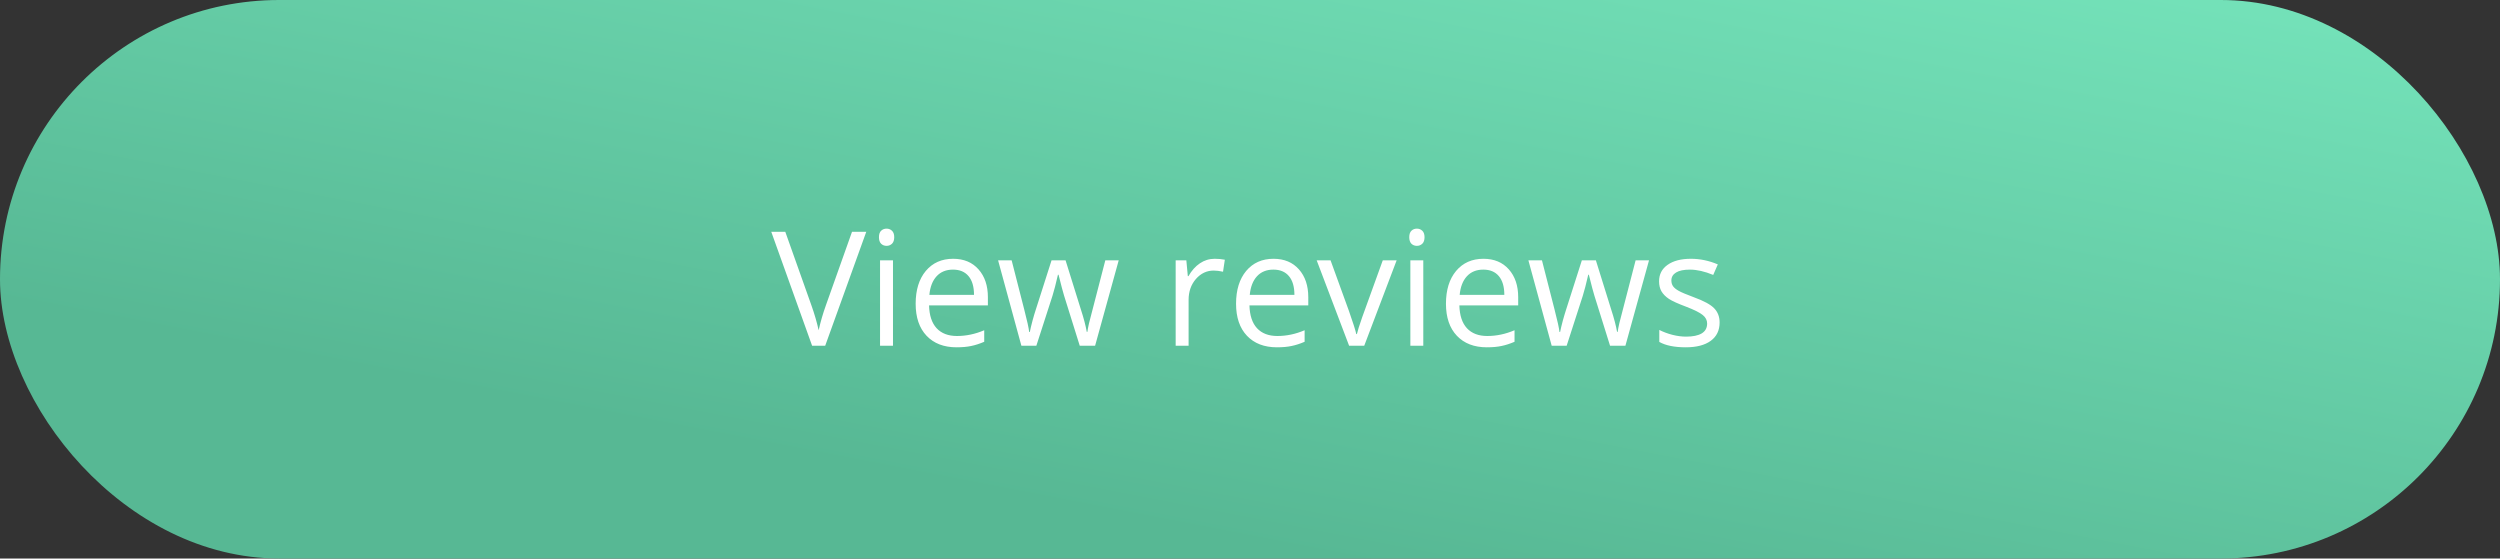
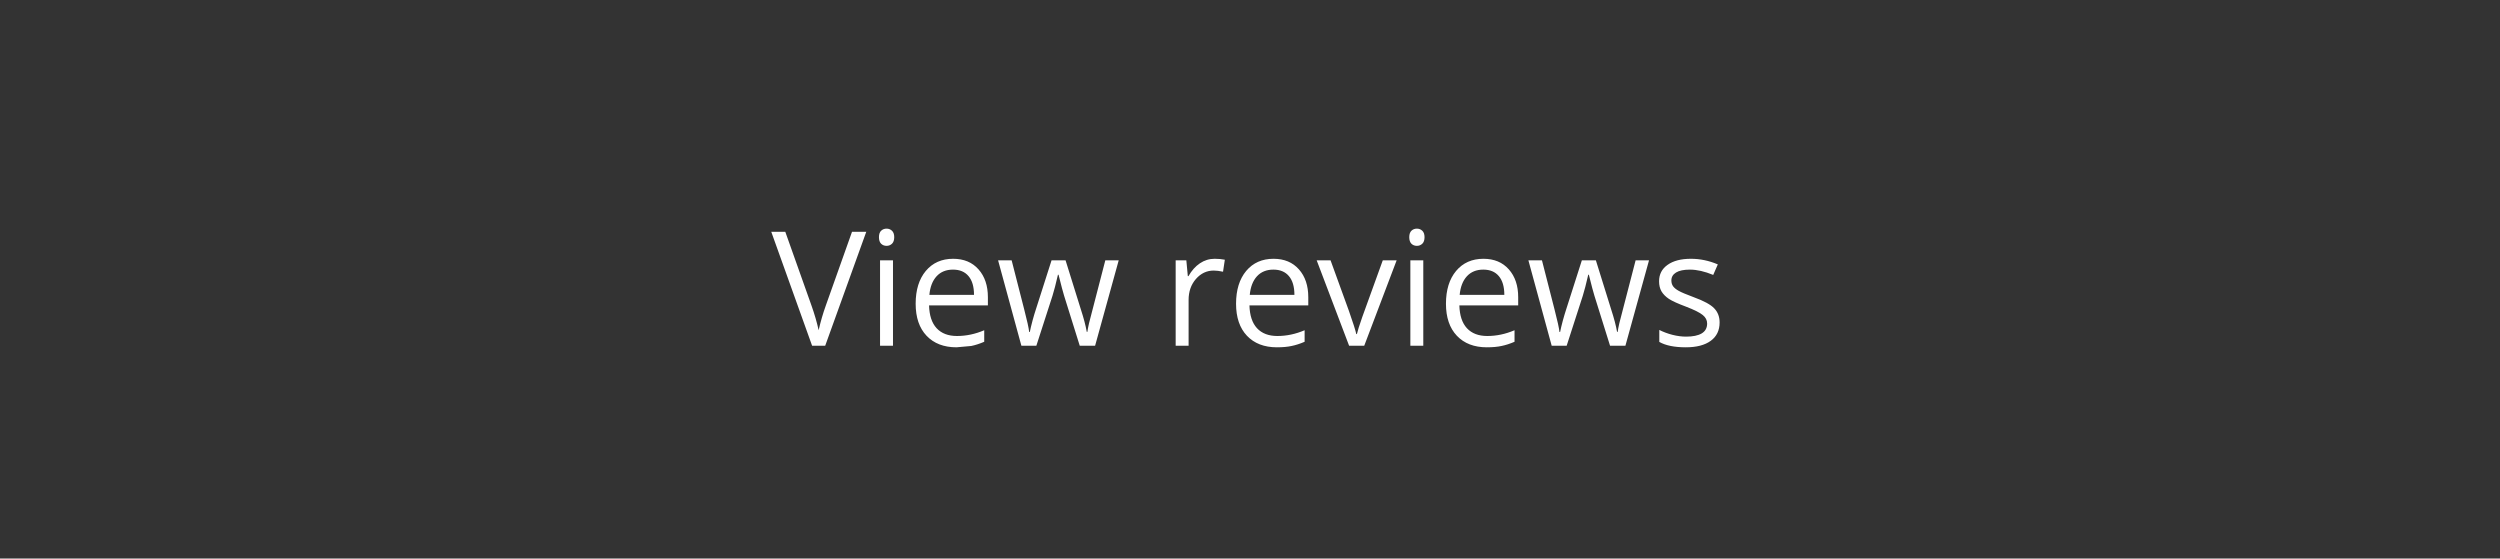
<svg xmlns="http://www.w3.org/2000/svg" width="282" height="63" viewBox="0 0 282 63" fill="none">
  <rect x="0" y="0" width="282" height="63" fill="#333333" stroke="none" />
-   <rect width="282" height="63" rx="31.5" fill="url(#paint0_linear)" />
-   <path d="M96.106 26.15H97.714L93.082 39H91.606L87 26.15H88.582L91.535 34.465C91.875 35.42 92.144 36.349 92.344 37.251C92.555 36.302 92.83 35.355 93.17 34.412L96.106 26.15ZM100.729 39H99.269V29.367H100.729V39ZM99.147 26.757C99.147 26.423 99.228 26.18 99.393 26.027C99.557 25.869 99.762 25.79 100.008 25.79C100.242 25.79 100.444 25.869 100.614 26.027C100.784 26.186 100.869 26.429 100.869 26.757C100.869 27.085 100.784 27.331 100.614 27.495C100.444 27.653 100.242 27.732 100.008 27.732C99.762 27.732 99.557 27.653 99.393 27.495C99.228 27.331 99.147 27.085 99.147 26.757ZM107.892 39.176C106.468 39.176 105.343 38.742 104.517 37.875C103.696 37.008 103.286 35.804 103.286 34.263C103.286 32.71 103.667 31.477 104.429 30.562C105.196 29.648 106.225 29.191 107.514 29.191C108.721 29.191 109.676 29.59 110.379 30.387C111.082 31.178 111.434 32.224 111.434 33.524V34.447H104.798C104.827 35.578 105.111 36.437 105.65 37.023C106.195 37.608 106.96 37.901 107.944 37.901C108.981 37.901 110.007 37.685 111.021 37.251V38.552C110.505 38.774 110.016 38.933 109.553 39.026C109.096 39.126 108.542 39.176 107.892 39.176ZM107.496 30.413C106.723 30.413 106.104 30.665 105.642 31.169C105.185 31.673 104.915 32.37 104.833 33.261H109.869C109.869 32.341 109.664 31.638 109.254 31.151C108.844 30.659 108.258 30.413 107.496 30.413ZM121.796 39L120.029 33.349C119.918 33.003 119.71 32.218 119.405 30.993H119.335C119.101 32.019 118.896 32.81 118.72 33.366L116.9 39H115.213L112.585 29.367H114.114C114.735 31.787 115.207 33.63 115.529 34.895C115.857 36.161 116.045 37.014 116.092 37.453H116.162C116.227 37.119 116.329 36.688 116.47 36.161C116.616 35.628 116.742 35.206 116.848 34.895L118.614 29.367H120.196L121.919 34.895C122.247 35.903 122.47 36.75 122.587 37.435H122.657C122.681 37.225 122.742 36.899 122.842 36.46C122.947 36.02 123.56 33.656 124.679 29.367H126.19L123.527 39H121.796ZM137.01 29.191C137.438 29.191 137.821 29.227 138.161 29.297L137.959 30.65C137.561 30.562 137.209 30.519 136.904 30.519C136.125 30.519 135.457 30.835 134.9 31.468C134.35 32.101 134.074 32.889 134.074 33.832V39H132.615V29.367H133.819L133.986 31.151H134.057C134.414 30.524 134.845 30.041 135.349 29.701C135.853 29.361 136.406 29.191 137.01 29.191ZM144.032 39.176C142.608 39.176 141.483 38.742 140.657 37.875C139.837 37.008 139.427 35.804 139.427 34.263C139.427 32.71 139.808 31.477 140.569 30.562C141.337 29.648 142.365 29.191 143.654 29.191C144.861 29.191 145.816 29.59 146.52 30.387C147.223 31.178 147.574 32.224 147.574 33.524V34.447H140.938C140.968 35.578 141.252 36.437 141.791 37.023C142.336 37.608 143.101 37.901 144.085 37.901C145.122 37.901 146.147 37.685 147.161 37.251V38.552C146.646 38.774 146.156 38.933 145.693 39.026C145.236 39.126 144.683 39.176 144.032 39.176ZM143.637 30.413C142.863 30.413 142.245 30.665 141.782 31.169C141.325 31.673 141.056 32.37 140.974 33.261H146.01C146.01 32.341 145.805 31.638 145.395 31.151C144.984 30.659 144.398 30.413 143.637 30.413ZM152.18 39L148.523 29.367H150.088L152.162 35.08C152.631 36.416 152.906 37.283 152.988 37.682H153.059C153.123 37.371 153.325 36.73 153.665 35.757C154.011 34.778 154.781 32.648 155.977 29.367H157.541L153.885 39H152.18ZM160.547 39H159.088V29.367H160.547V39ZM158.965 26.757C158.965 26.423 159.047 26.18 159.211 26.027C159.375 25.869 159.58 25.79 159.826 25.79C160.061 25.79 160.263 25.869 160.433 26.027C160.603 26.186 160.688 26.429 160.688 26.757C160.688 27.085 160.603 27.331 160.433 27.495C160.263 27.653 160.061 27.732 159.826 27.732C159.58 27.732 159.375 27.653 159.211 27.495C159.047 27.331 158.965 27.085 158.965 26.757ZM167.71 39.176C166.286 39.176 165.161 38.742 164.335 37.875C163.515 37.008 163.104 35.804 163.104 34.263C163.104 32.71 163.485 31.477 164.247 30.562C165.015 29.648 166.043 29.191 167.332 29.191C168.539 29.191 169.494 29.59 170.197 30.387C170.9 31.178 171.252 32.224 171.252 33.524V34.447H164.616C164.646 35.578 164.93 36.437 165.469 37.023C166.014 37.608 166.778 37.901 167.763 37.901C168.8 37.901 169.825 37.685 170.839 37.251V38.552C170.323 38.774 169.834 38.933 169.371 39.026C168.914 39.126 168.36 39.176 167.71 39.176ZM167.314 30.413C166.541 30.413 165.923 30.665 165.46 31.169C165.003 31.673 164.733 32.37 164.651 33.261H169.688C169.688 32.341 169.482 31.638 169.072 31.151C168.662 30.659 168.076 30.413 167.314 30.413ZM181.614 39L179.848 33.349C179.736 33.003 179.528 32.218 179.224 30.993H179.153C178.919 32.019 178.714 32.81 178.538 33.366L176.719 39H175.031L172.403 29.367H173.933C174.554 31.787 175.025 33.63 175.348 34.895C175.676 36.161 175.863 37.014 175.91 37.453H175.98C176.045 37.119 176.147 36.688 176.288 36.161C176.435 35.628 176.561 35.206 176.666 34.895L178.433 29.367H180.015L181.737 34.895C182.065 35.903 182.288 36.75 182.405 37.435H182.476C182.499 37.225 182.561 36.899 182.66 36.46C182.766 36.02 183.378 33.656 184.497 29.367H186.009L183.346 39H181.614ZM193.972 36.372C193.972 37.269 193.638 37.96 192.97 38.446C192.302 38.933 191.364 39.176 190.157 39.176C188.88 39.176 187.884 38.974 187.169 38.569V37.216C187.632 37.45 188.127 37.635 188.654 37.77C189.188 37.904 189.7 37.972 190.192 37.972C190.954 37.972 191.54 37.852 191.95 37.611C192.36 37.365 192.565 36.993 192.565 36.495C192.565 36.12 192.401 35.801 192.073 35.537C191.751 35.268 191.118 34.951 190.175 34.588C189.278 34.254 188.64 33.964 188.259 33.718C187.884 33.466 187.603 33.182 187.415 32.865C187.233 32.549 187.143 32.171 187.143 31.731C187.143 30.946 187.462 30.328 188.101 29.877C188.739 29.42 189.615 29.191 190.729 29.191C191.766 29.191 192.779 29.402 193.77 29.824L193.251 31.011C192.284 30.612 191.408 30.413 190.623 30.413C189.932 30.413 189.41 30.521 189.059 30.738C188.707 30.955 188.531 31.254 188.531 31.635C188.531 31.893 188.596 32.112 188.725 32.294C188.859 32.476 189.073 32.648 189.366 32.812C189.659 32.977 190.222 33.214 191.054 33.524C192.196 33.94 192.967 34.359 193.365 34.781C193.77 35.203 193.972 35.733 193.972 36.372Z" fill="white" />
+   <path d="M96.106 26.15H97.714L93.082 39H91.606L87 26.15H88.582L91.535 34.465C91.875 35.42 92.144 36.349 92.344 37.251C92.555 36.302 92.83 35.355 93.17 34.412L96.106 26.15ZM100.729 39H99.269V29.367H100.729V39ZM99.147 26.757C99.147 26.423 99.228 26.18 99.393 26.027C99.557 25.869 99.762 25.79 100.008 25.79C100.242 25.79 100.444 25.869 100.614 26.027C100.784 26.186 100.869 26.429 100.869 26.757C100.869 27.085 100.784 27.331 100.614 27.495C100.444 27.653 100.242 27.732 100.008 27.732C99.762 27.732 99.557 27.653 99.393 27.495C99.228 27.331 99.147 27.085 99.147 26.757ZM107.892 39.176C106.468 39.176 105.343 38.742 104.517 37.875C103.696 37.008 103.286 35.804 103.286 34.263C103.286 32.71 103.667 31.477 104.429 30.562C105.196 29.648 106.225 29.191 107.514 29.191C108.721 29.191 109.676 29.59 110.379 30.387C111.082 31.178 111.434 32.224 111.434 33.524V34.447H104.798C104.827 35.578 105.111 36.437 105.65 37.023C106.195 37.608 106.96 37.901 107.944 37.901C108.981 37.901 110.007 37.685 111.021 37.251V38.552C110.505 38.774 110.016 38.933 109.553 39.026ZM107.496 30.413C106.723 30.413 106.104 30.665 105.642 31.169C105.185 31.673 104.915 32.37 104.833 33.261H109.869C109.869 32.341 109.664 31.638 109.254 31.151C108.844 30.659 108.258 30.413 107.496 30.413ZM121.796 39L120.029 33.349C119.918 33.003 119.71 32.218 119.405 30.993H119.335C119.101 32.019 118.896 32.81 118.72 33.366L116.9 39H115.213L112.585 29.367H114.114C114.735 31.787 115.207 33.63 115.529 34.895C115.857 36.161 116.045 37.014 116.092 37.453H116.162C116.227 37.119 116.329 36.688 116.47 36.161C116.616 35.628 116.742 35.206 116.848 34.895L118.614 29.367H120.196L121.919 34.895C122.247 35.903 122.47 36.75 122.587 37.435H122.657C122.681 37.225 122.742 36.899 122.842 36.46C122.947 36.02 123.56 33.656 124.679 29.367H126.19L123.527 39H121.796ZM137.01 29.191C137.438 29.191 137.821 29.227 138.161 29.297L137.959 30.65C137.561 30.562 137.209 30.519 136.904 30.519C136.125 30.519 135.457 30.835 134.9 31.468C134.35 32.101 134.074 32.889 134.074 33.832V39H132.615V29.367H133.819L133.986 31.151H134.057C134.414 30.524 134.845 30.041 135.349 29.701C135.853 29.361 136.406 29.191 137.01 29.191ZM144.032 39.176C142.608 39.176 141.483 38.742 140.657 37.875C139.837 37.008 139.427 35.804 139.427 34.263C139.427 32.71 139.808 31.477 140.569 30.562C141.337 29.648 142.365 29.191 143.654 29.191C144.861 29.191 145.816 29.59 146.52 30.387C147.223 31.178 147.574 32.224 147.574 33.524V34.447H140.938C140.968 35.578 141.252 36.437 141.791 37.023C142.336 37.608 143.101 37.901 144.085 37.901C145.122 37.901 146.147 37.685 147.161 37.251V38.552C146.646 38.774 146.156 38.933 145.693 39.026C145.236 39.126 144.683 39.176 144.032 39.176ZM143.637 30.413C142.863 30.413 142.245 30.665 141.782 31.169C141.325 31.673 141.056 32.37 140.974 33.261H146.01C146.01 32.341 145.805 31.638 145.395 31.151C144.984 30.659 144.398 30.413 143.637 30.413ZM152.18 39L148.523 29.367H150.088L152.162 35.08C152.631 36.416 152.906 37.283 152.988 37.682H153.059C153.123 37.371 153.325 36.73 153.665 35.757C154.011 34.778 154.781 32.648 155.977 29.367H157.541L153.885 39H152.18ZM160.547 39H159.088V29.367H160.547V39ZM158.965 26.757C158.965 26.423 159.047 26.18 159.211 26.027C159.375 25.869 159.58 25.79 159.826 25.79C160.061 25.79 160.263 25.869 160.433 26.027C160.603 26.186 160.688 26.429 160.688 26.757C160.688 27.085 160.603 27.331 160.433 27.495C160.263 27.653 160.061 27.732 159.826 27.732C159.58 27.732 159.375 27.653 159.211 27.495C159.047 27.331 158.965 27.085 158.965 26.757ZM167.71 39.176C166.286 39.176 165.161 38.742 164.335 37.875C163.515 37.008 163.104 35.804 163.104 34.263C163.104 32.71 163.485 31.477 164.247 30.562C165.015 29.648 166.043 29.191 167.332 29.191C168.539 29.191 169.494 29.59 170.197 30.387C170.9 31.178 171.252 32.224 171.252 33.524V34.447H164.616C164.646 35.578 164.93 36.437 165.469 37.023C166.014 37.608 166.778 37.901 167.763 37.901C168.8 37.901 169.825 37.685 170.839 37.251V38.552C170.323 38.774 169.834 38.933 169.371 39.026C168.914 39.126 168.36 39.176 167.71 39.176ZM167.314 30.413C166.541 30.413 165.923 30.665 165.46 31.169C165.003 31.673 164.733 32.37 164.651 33.261H169.688C169.688 32.341 169.482 31.638 169.072 31.151C168.662 30.659 168.076 30.413 167.314 30.413ZM181.614 39L179.848 33.349C179.736 33.003 179.528 32.218 179.224 30.993H179.153C178.919 32.019 178.714 32.81 178.538 33.366L176.719 39H175.031L172.403 29.367H173.933C174.554 31.787 175.025 33.63 175.348 34.895C175.676 36.161 175.863 37.014 175.91 37.453H175.98C176.045 37.119 176.147 36.688 176.288 36.161C176.435 35.628 176.561 35.206 176.666 34.895L178.433 29.367H180.015L181.737 34.895C182.065 35.903 182.288 36.75 182.405 37.435H182.476C182.499 37.225 182.561 36.899 182.66 36.46C182.766 36.02 183.378 33.656 184.497 29.367H186.009L183.346 39H181.614ZM193.972 36.372C193.972 37.269 193.638 37.96 192.97 38.446C192.302 38.933 191.364 39.176 190.157 39.176C188.88 39.176 187.884 38.974 187.169 38.569V37.216C187.632 37.45 188.127 37.635 188.654 37.77C189.188 37.904 189.7 37.972 190.192 37.972C190.954 37.972 191.54 37.852 191.95 37.611C192.36 37.365 192.565 36.993 192.565 36.495C192.565 36.12 192.401 35.801 192.073 35.537C191.751 35.268 191.118 34.951 190.175 34.588C189.278 34.254 188.64 33.964 188.259 33.718C187.884 33.466 187.603 33.182 187.415 32.865C187.233 32.549 187.143 32.171 187.143 31.731C187.143 30.946 187.462 30.328 188.101 29.877C188.739 29.42 189.615 29.191 190.729 29.191C191.766 29.191 192.779 29.402 193.77 29.824L193.251 31.011C192.284 30.612 191.408 30.413 190.623 30.413C189.932 30.413 189.41 30.521 189.059 30.738C188.707 30.955 188.531 31.254 188.531 31.635C188.531 31.893 188.596 32.112 188.725 32.294C188.859 32.476 189.073 32.648 189.366 32.812C189.659 32.977 190.222 33.214 191.054 33.524C192.196 33.94 192.967 34.359 193.365 34.781C193.77 35.203 193.972 35.733 193.972 36.372Z" fill="white" />
  <defs>
    <linearGradient id="paint0_linear" x1="149.5" y1="63" x2="171.866" y2="-52.651" gradientUnits="userSpaceOnUse">
      <stop stop-color="#57B894" />
      <stop offset="1" stop-color="#80F4C9" />
    </linearGradient>
  </defs>
</svg>